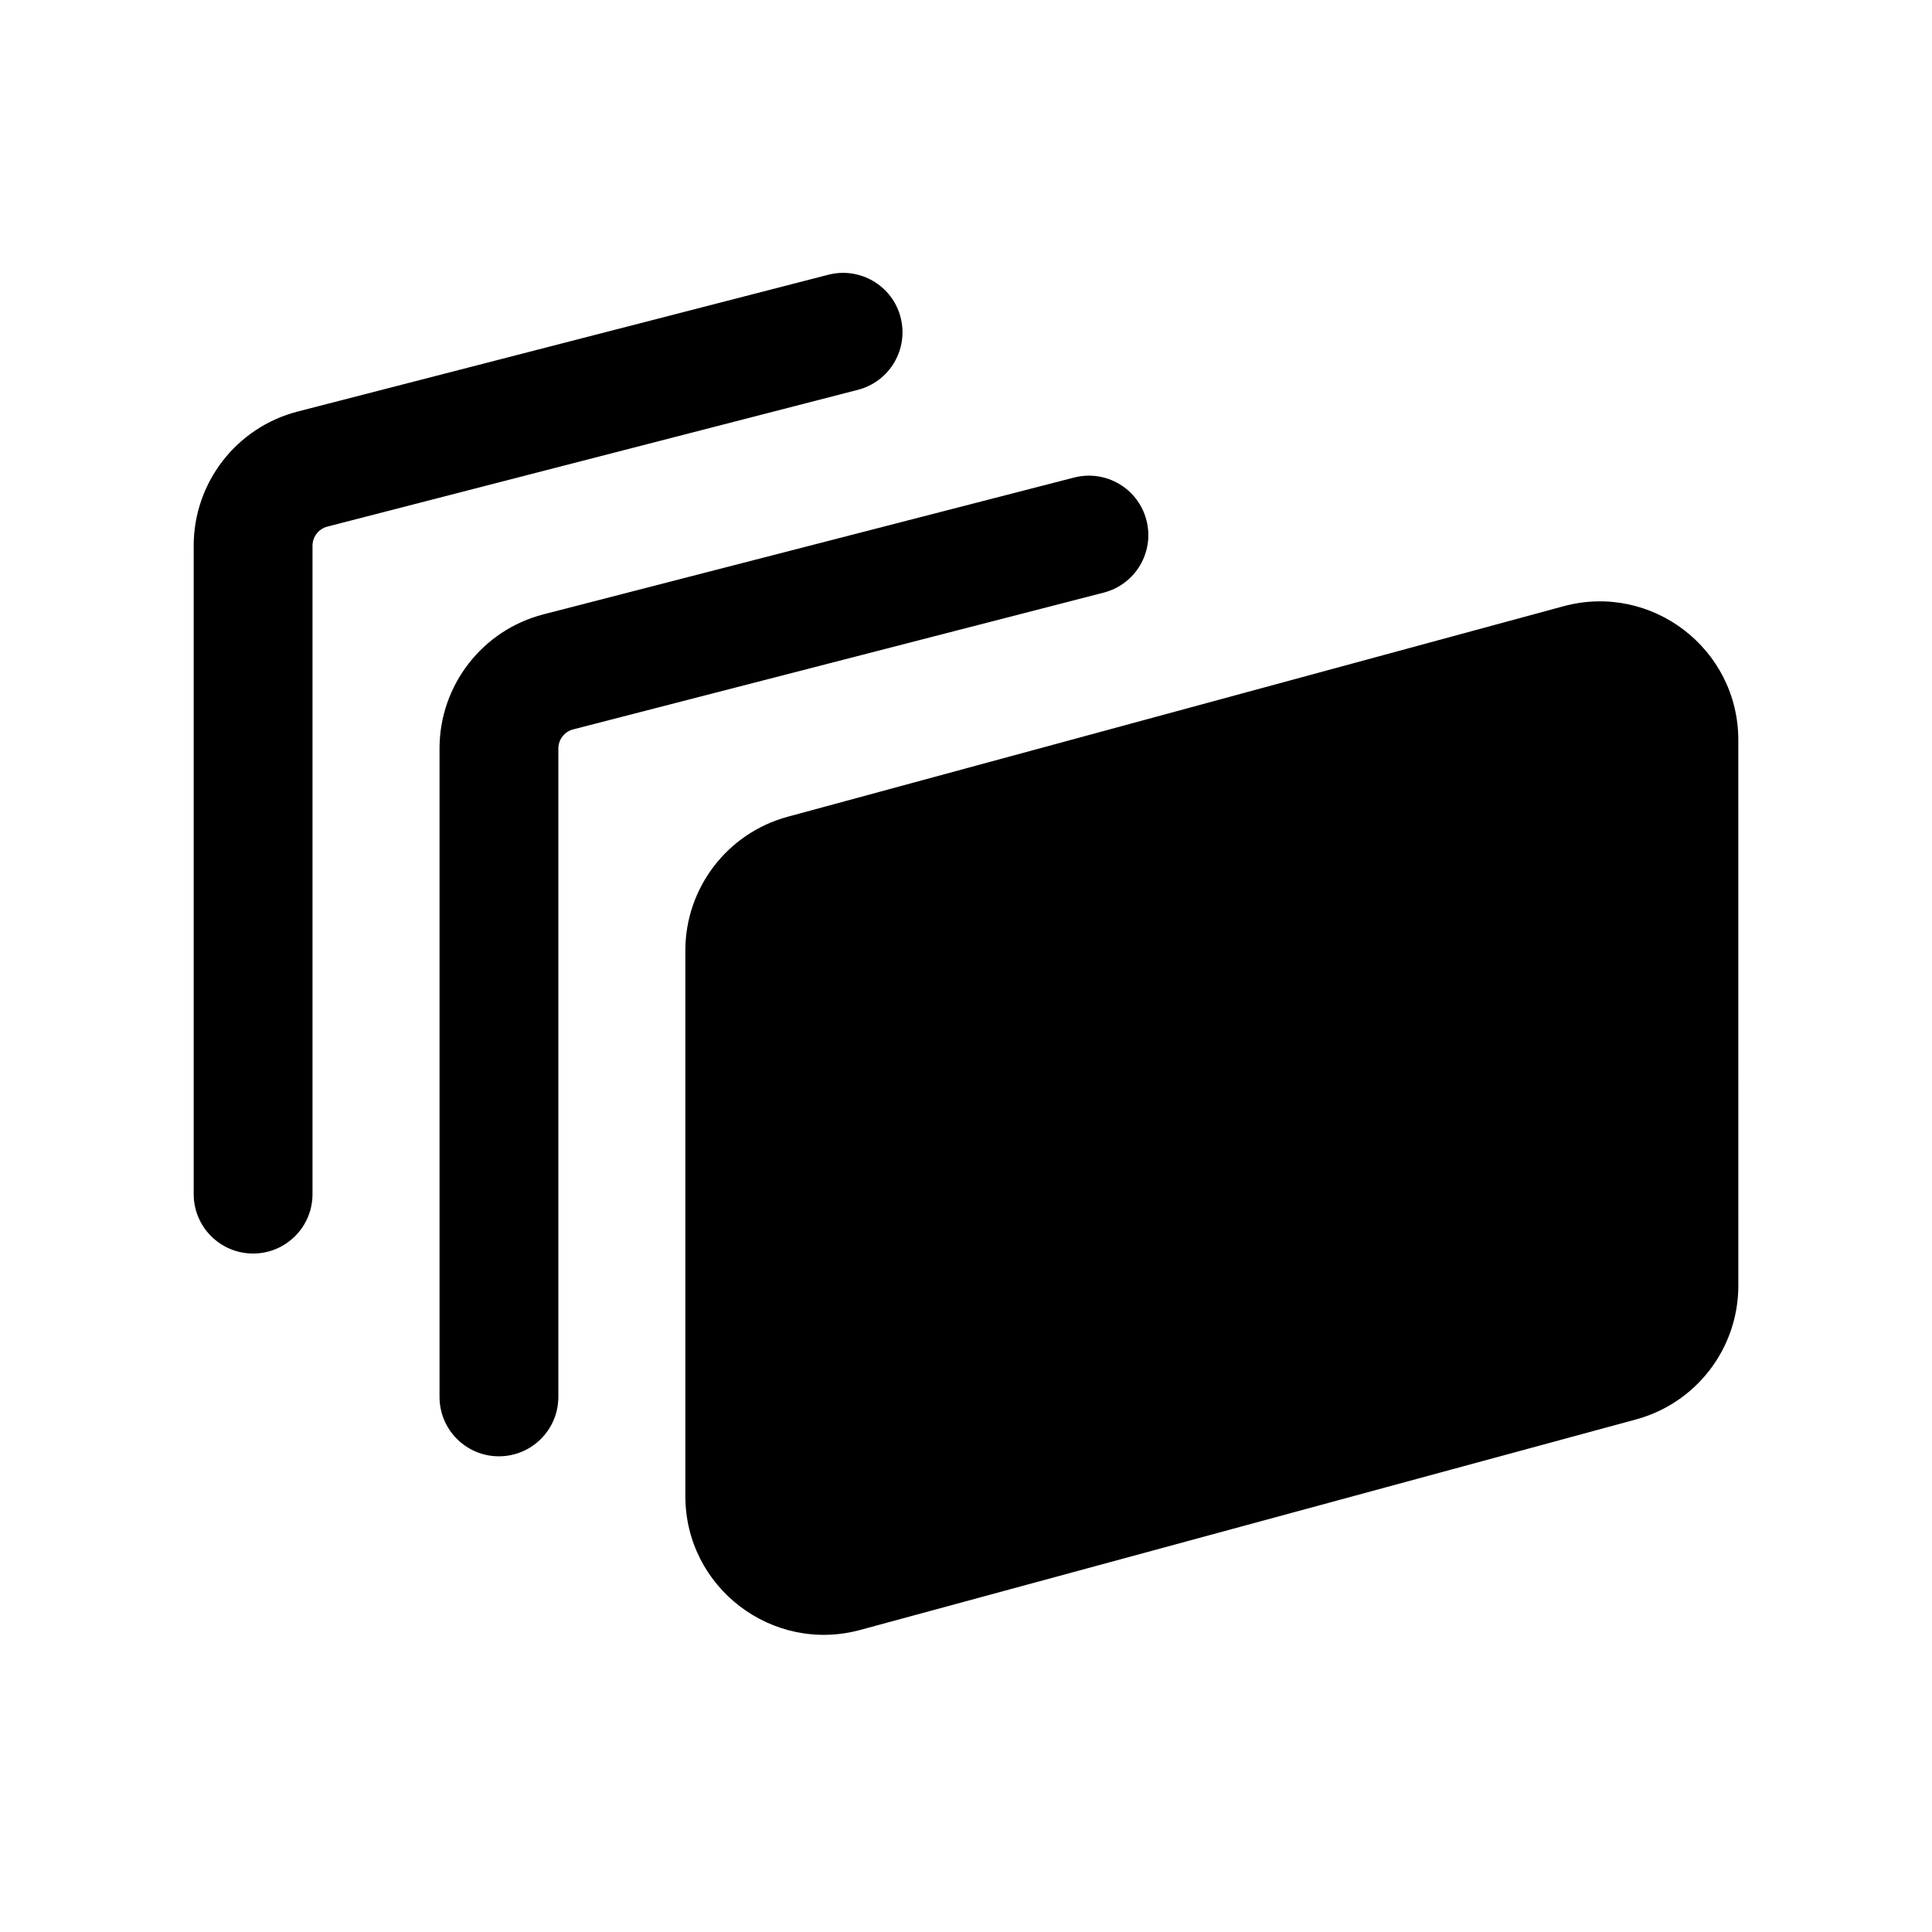
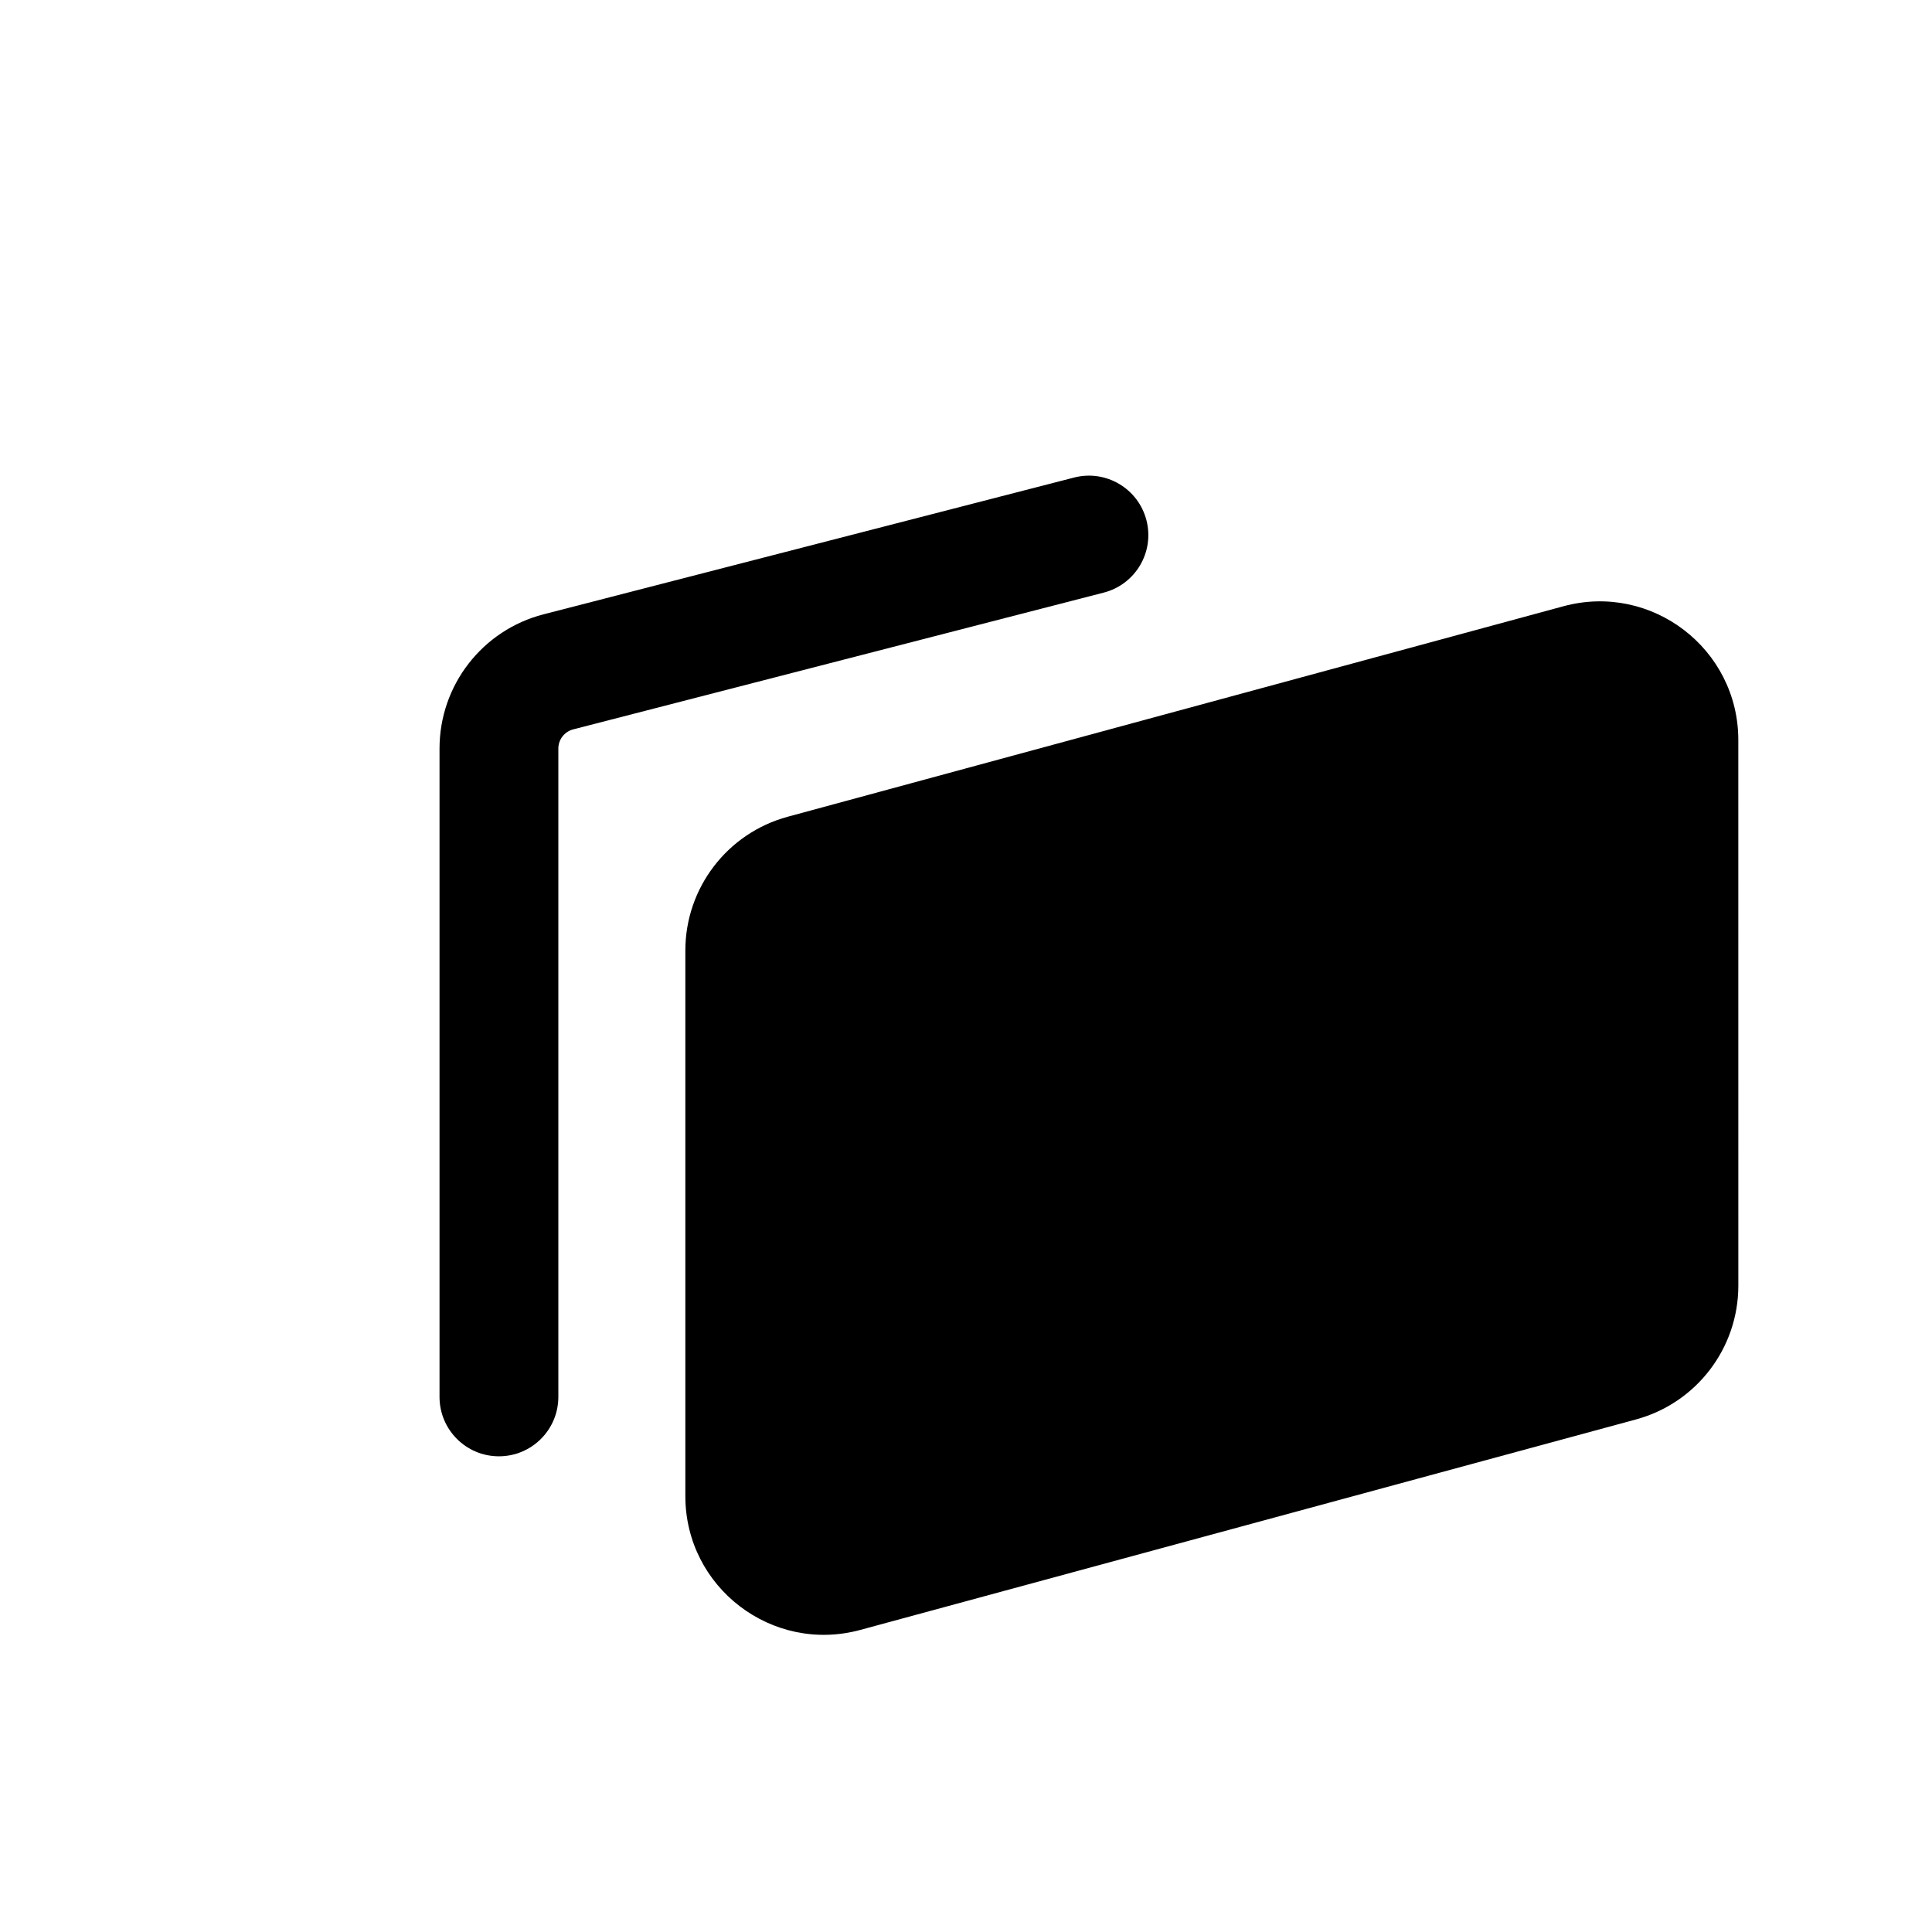
<svg xmlns="http://www.w3.org/2000/svg" fill="#000000" width="800px" height="800px" version="1.1" viewBox="144 144 512 512">
  <g fill-rule="evenodd">
    <path d="m604.67 340.12c0-24.203-22.996-41.793-46.359-35.453l-205.57 55.781c-16.004 4.344-27.117 18.871-27.117 35.453v144.59c0 24.203 23 41.793 46.355 35.457l205.58-55.785c16.004-4.344 27.117-18.867 27.117-35.453z" />
    <path d="m447.82 281.87c2.172 8.422-2.894 17.004-11.316 19.176l-140.6 36.246c-2.316 0.598-3.938 2.688-3.938 5.082v171.82c0 8.695-7.051 15.742-15.746 15.742-8.695 0-15.742-7.047-15.742-15.742v-171.82c0-16.758 11.34-31.391 27.566-35.574l140.6-36.246c8.422-2.168 17.004 2.898 19.176 11.316z" />
-     <path d="m382.67 228.13c2.172 8.422-2.894 17.004-11.312 19.176l-140.6 36.246c-2.32 0.598-3.941 2.688-3.941 5.082v171.82c0 8.695-7.047 15.746-15.742 15.746-8.695 0-15.746-7.051-15.746-15.746v-171.82c0-16.758 11.34-31.391 27.566-35.574l140.61-36.246c8.418-2.168 17.004 2.898 19.172 11.316z" />
  </g>
</svg>